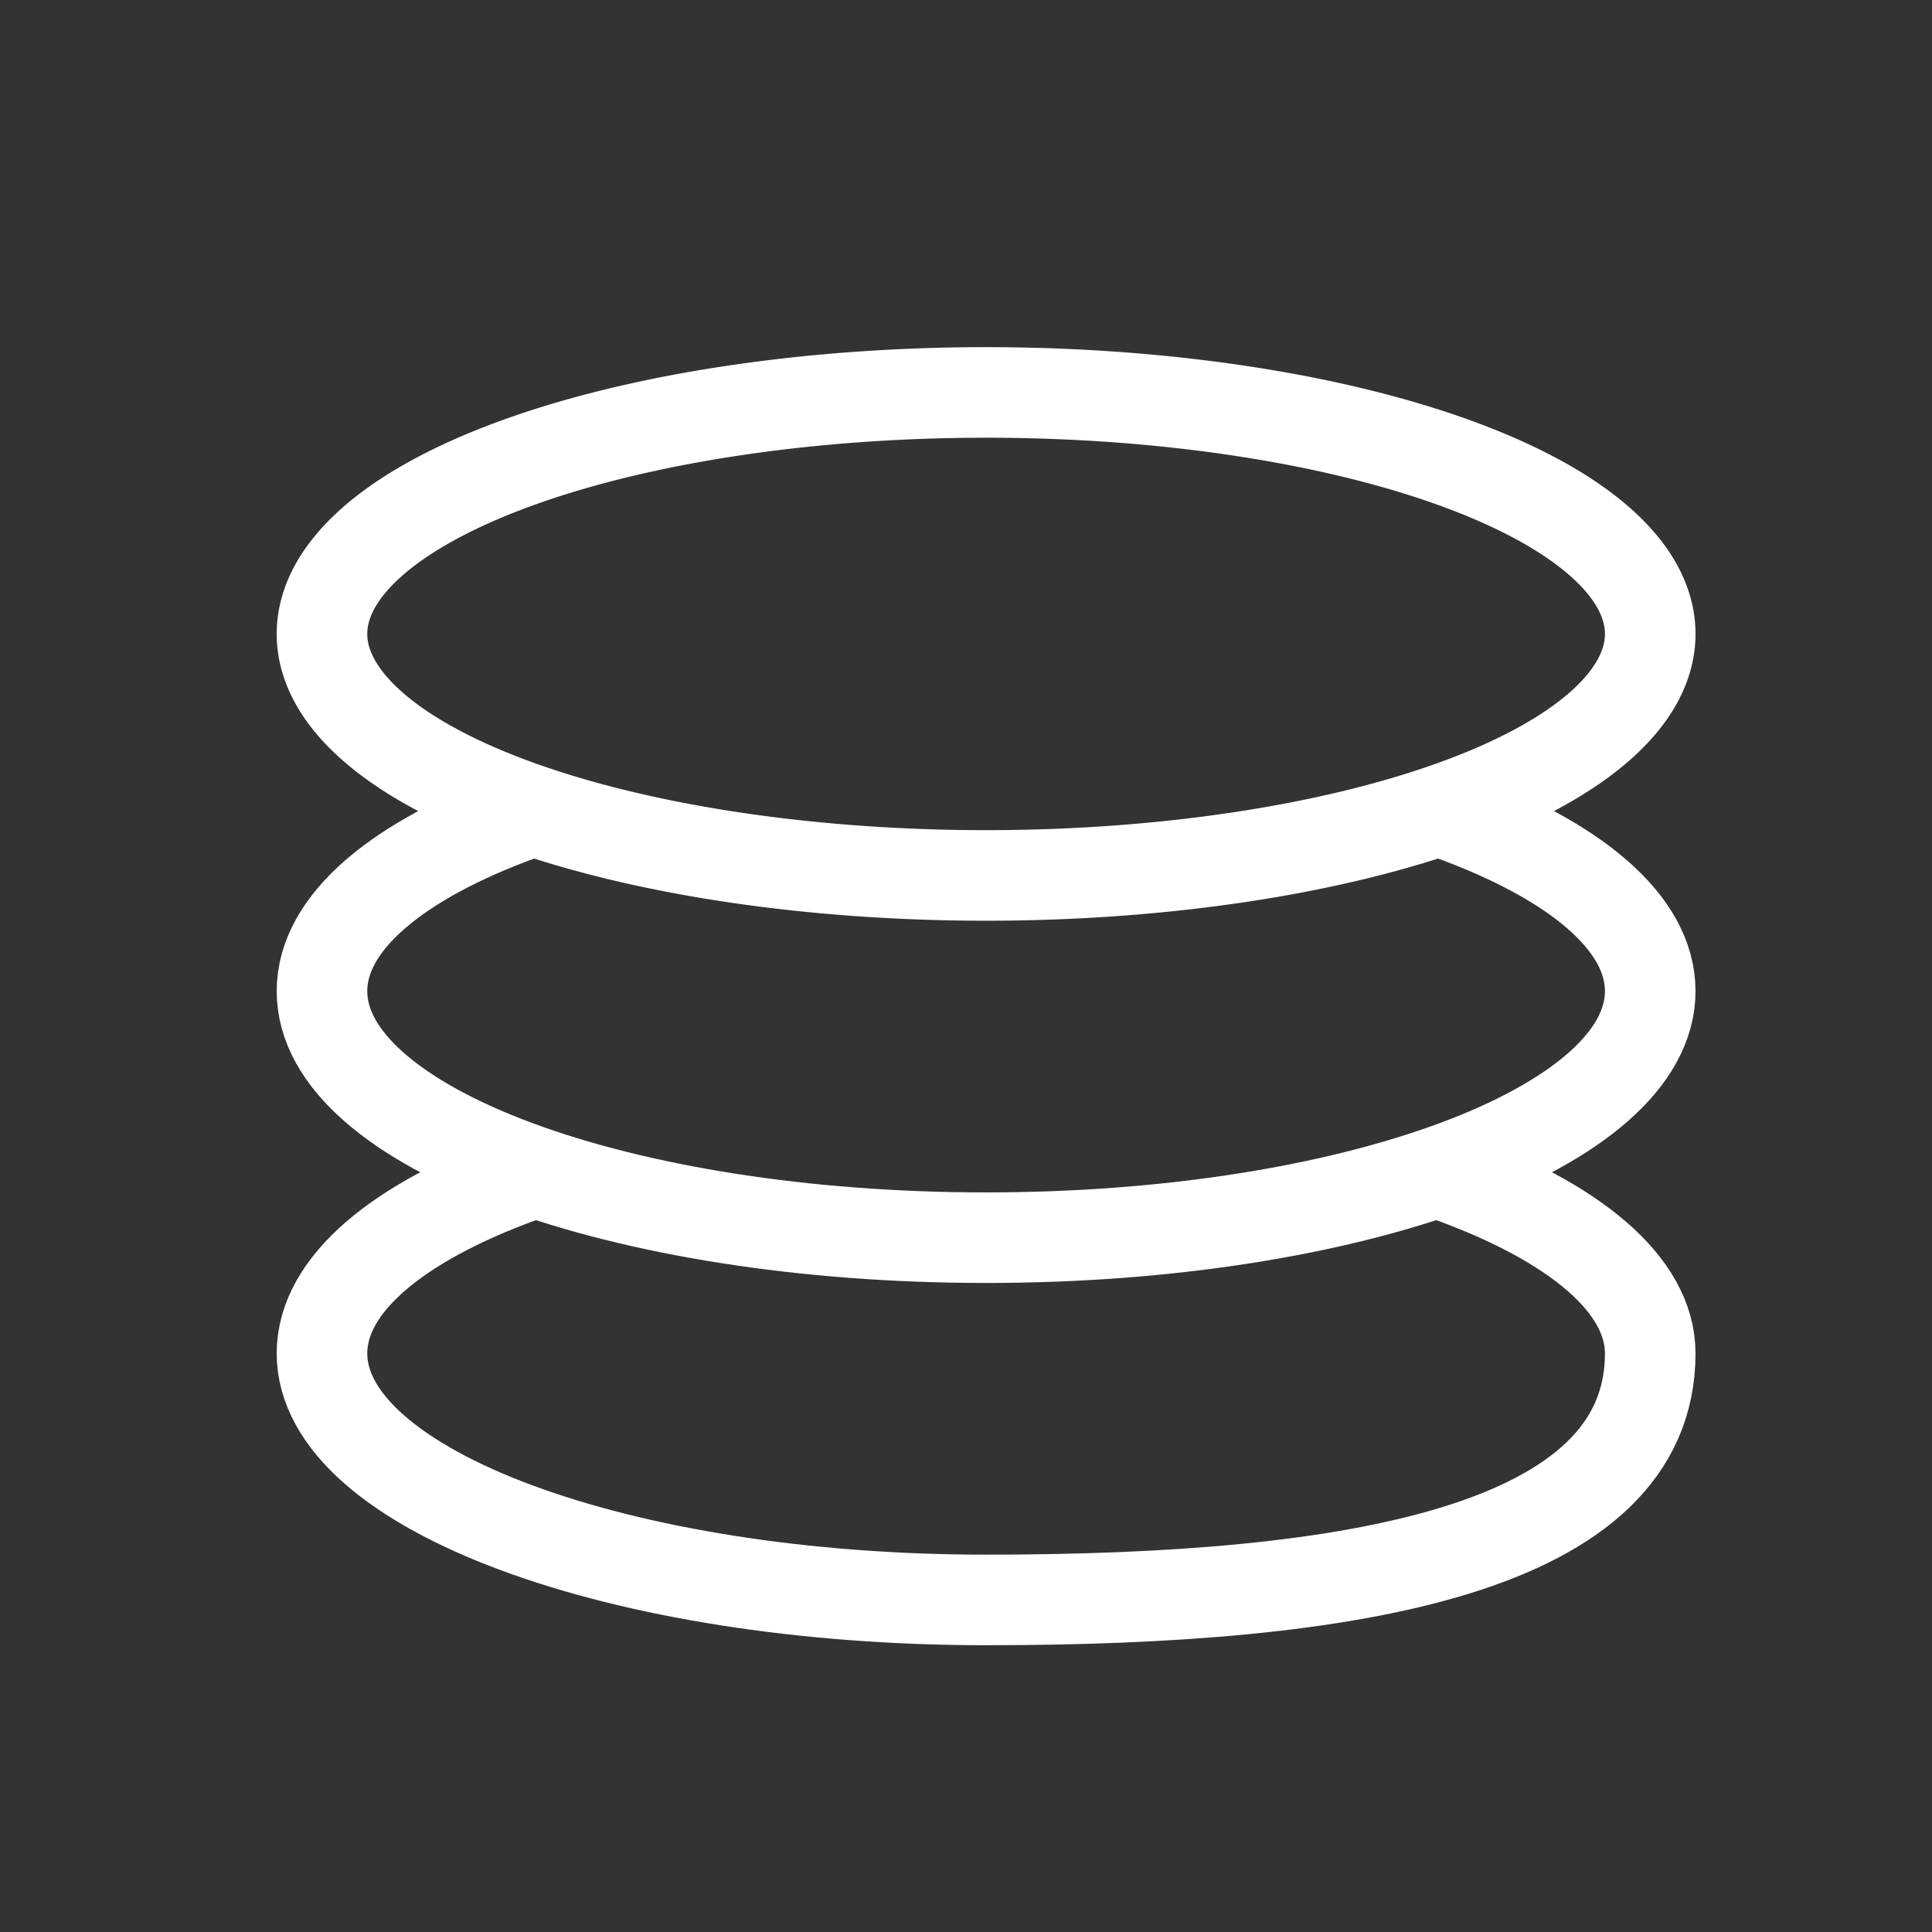
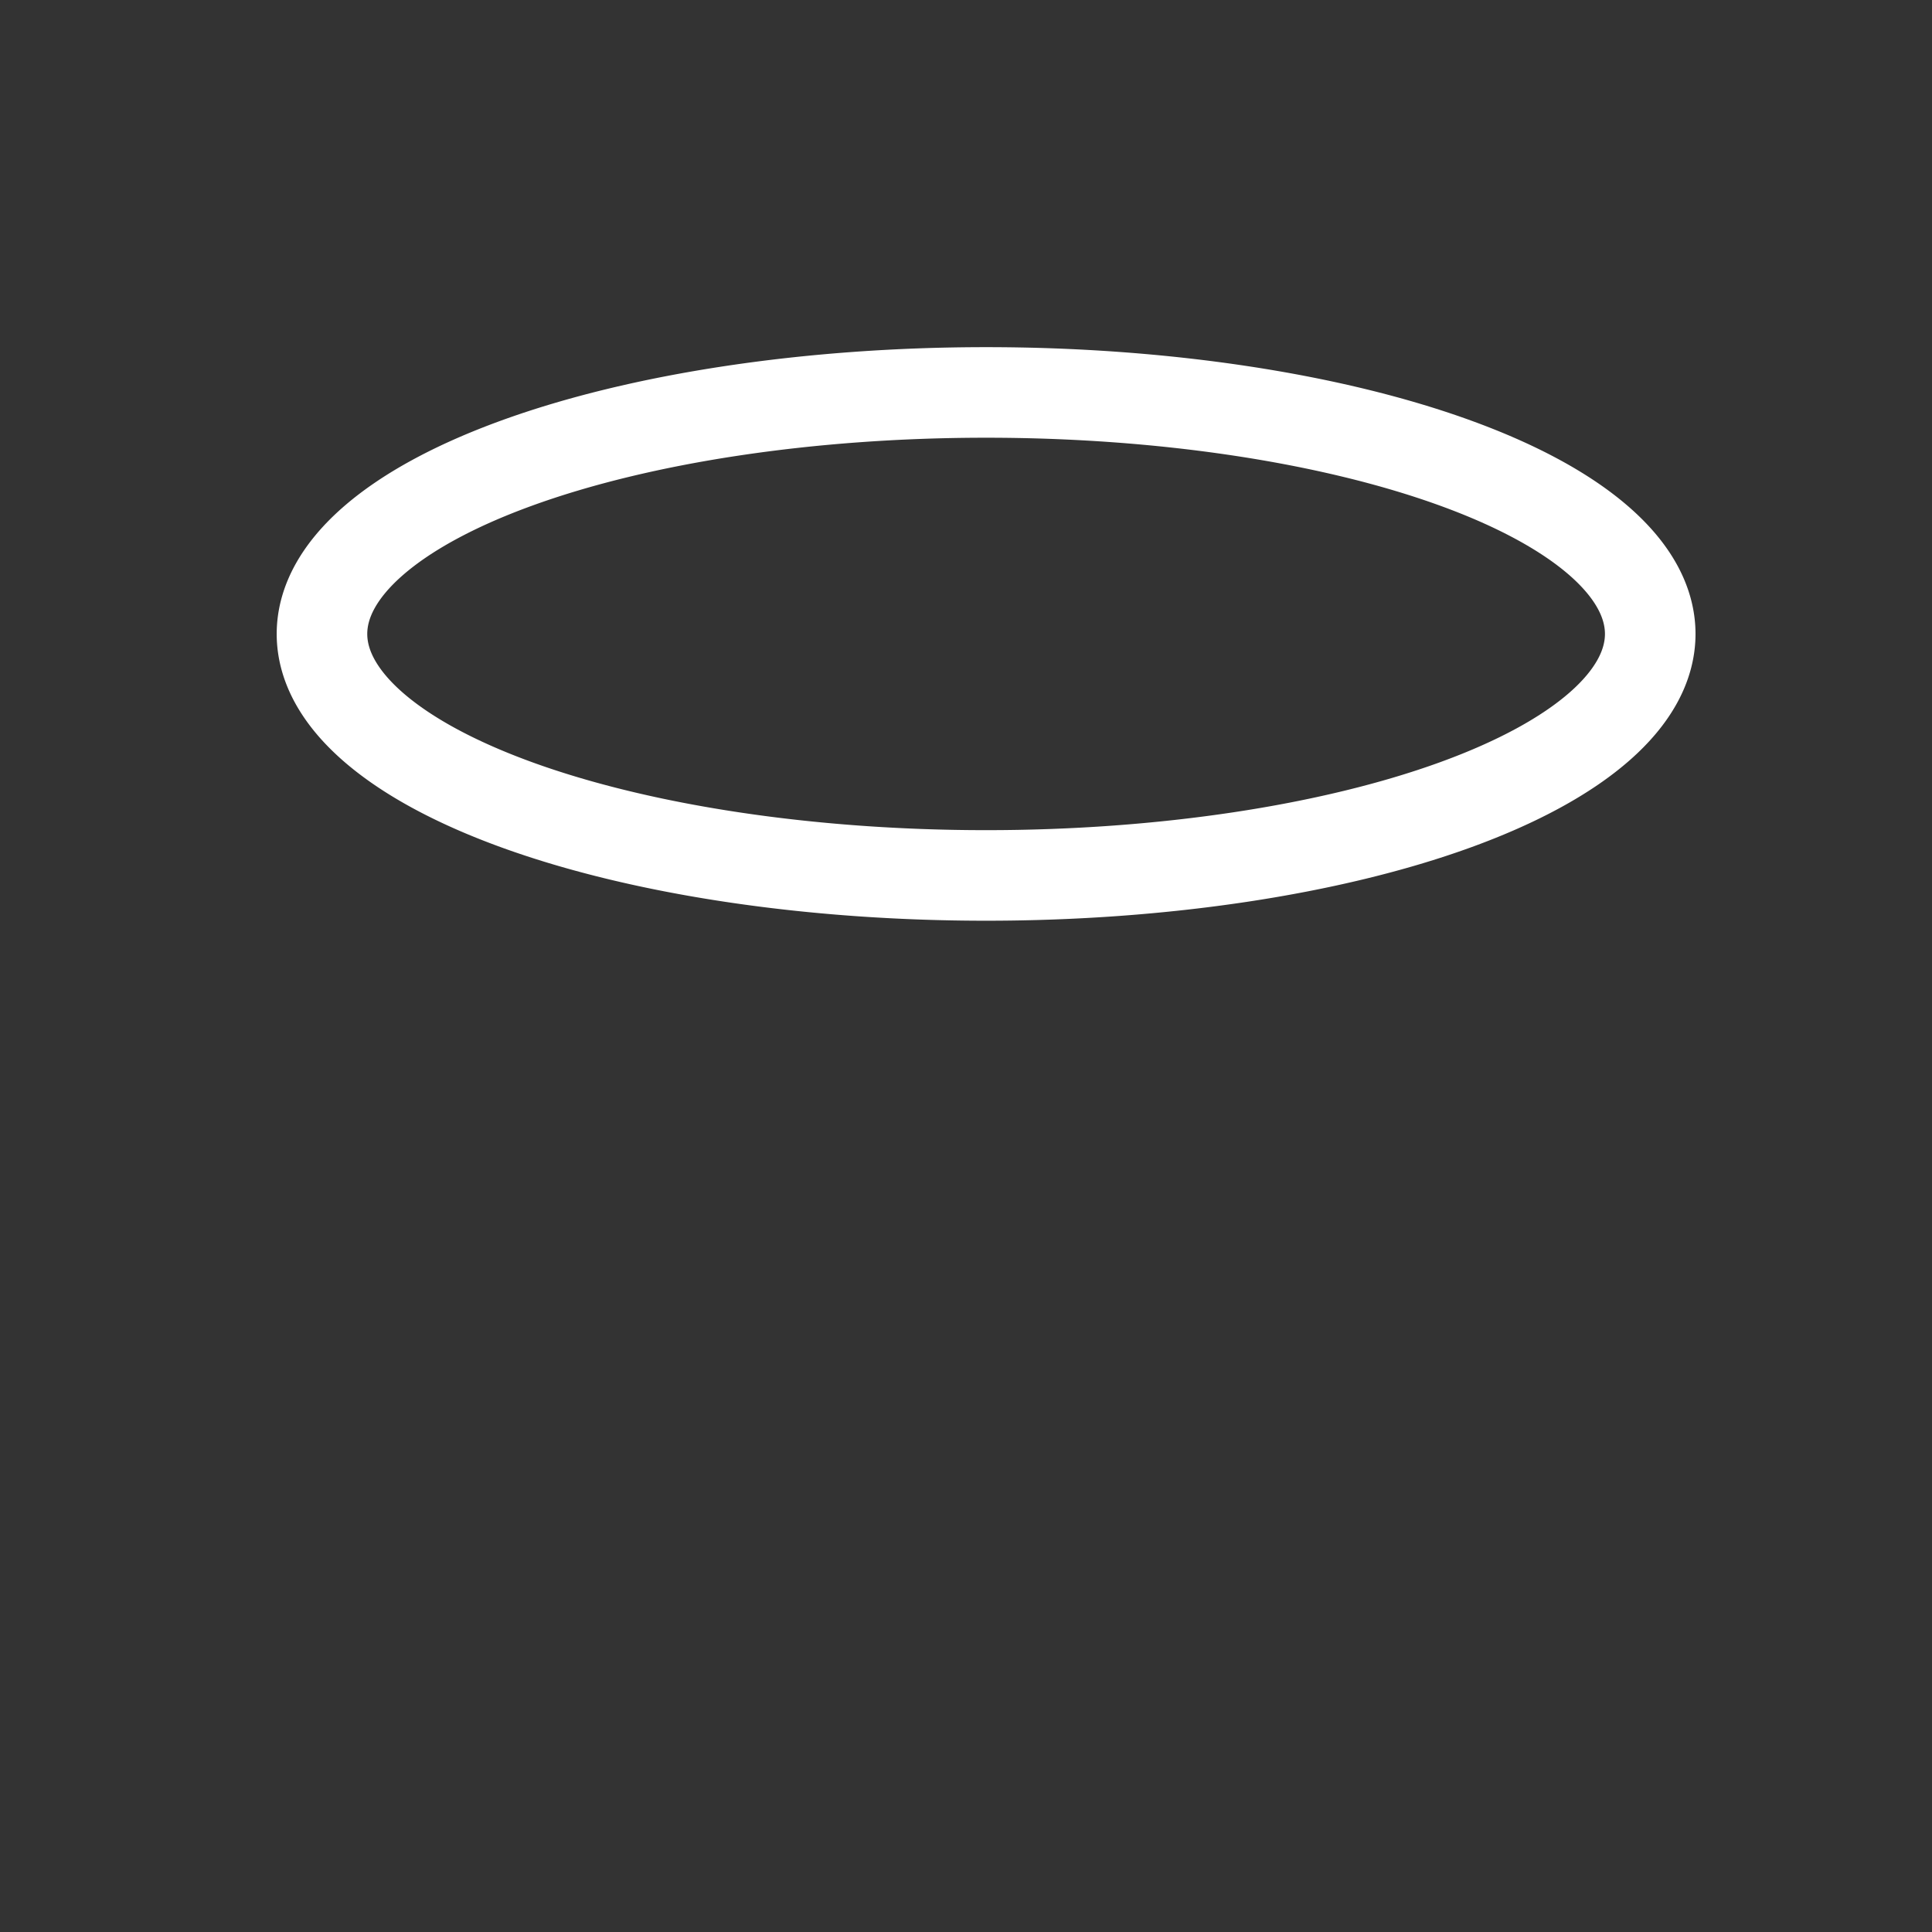
<svg xmlns="http://www.w3.org/2000/svg" fill="none" viewBox="0 0 32 32" class="design-iconfont">
  <rect x="0" y="0" width="32" height="32" fill="#333333" stroke="none" />
  <path stroke="#fff" stroke-width="1.5" d="M16.333 6.5A11 4 0 1 0 16.333 14.5A11 4 0 1 0 16.333 6.5Z" />
-   <path d="M24.033 13.5C26.07 14.241 27.333 15.274 27.333 16.416C27.333 18.672 22.408 20.5 16.333 20.5C10.258 20.5 5.333 18.672 5.333 16.416C5.333 15.274 6.597 14.241 8.633 13.5" stroke="#fff" stroke-width="1.5" stroke-linecap="round" />
-   <path d="M24.033 19.5C26.07 20.241 27.333 21.274 27.333 22.416C27.333 25.672 22.408 26.5 16.333 26.5C10.258 26.5 5.333 24.672 5.333 22.416C5.333 21.274 6.597 20.241 8.633 19.5" stroke="#fff" stroke-width="1.5" stroke-linecap="round" />
</svg>